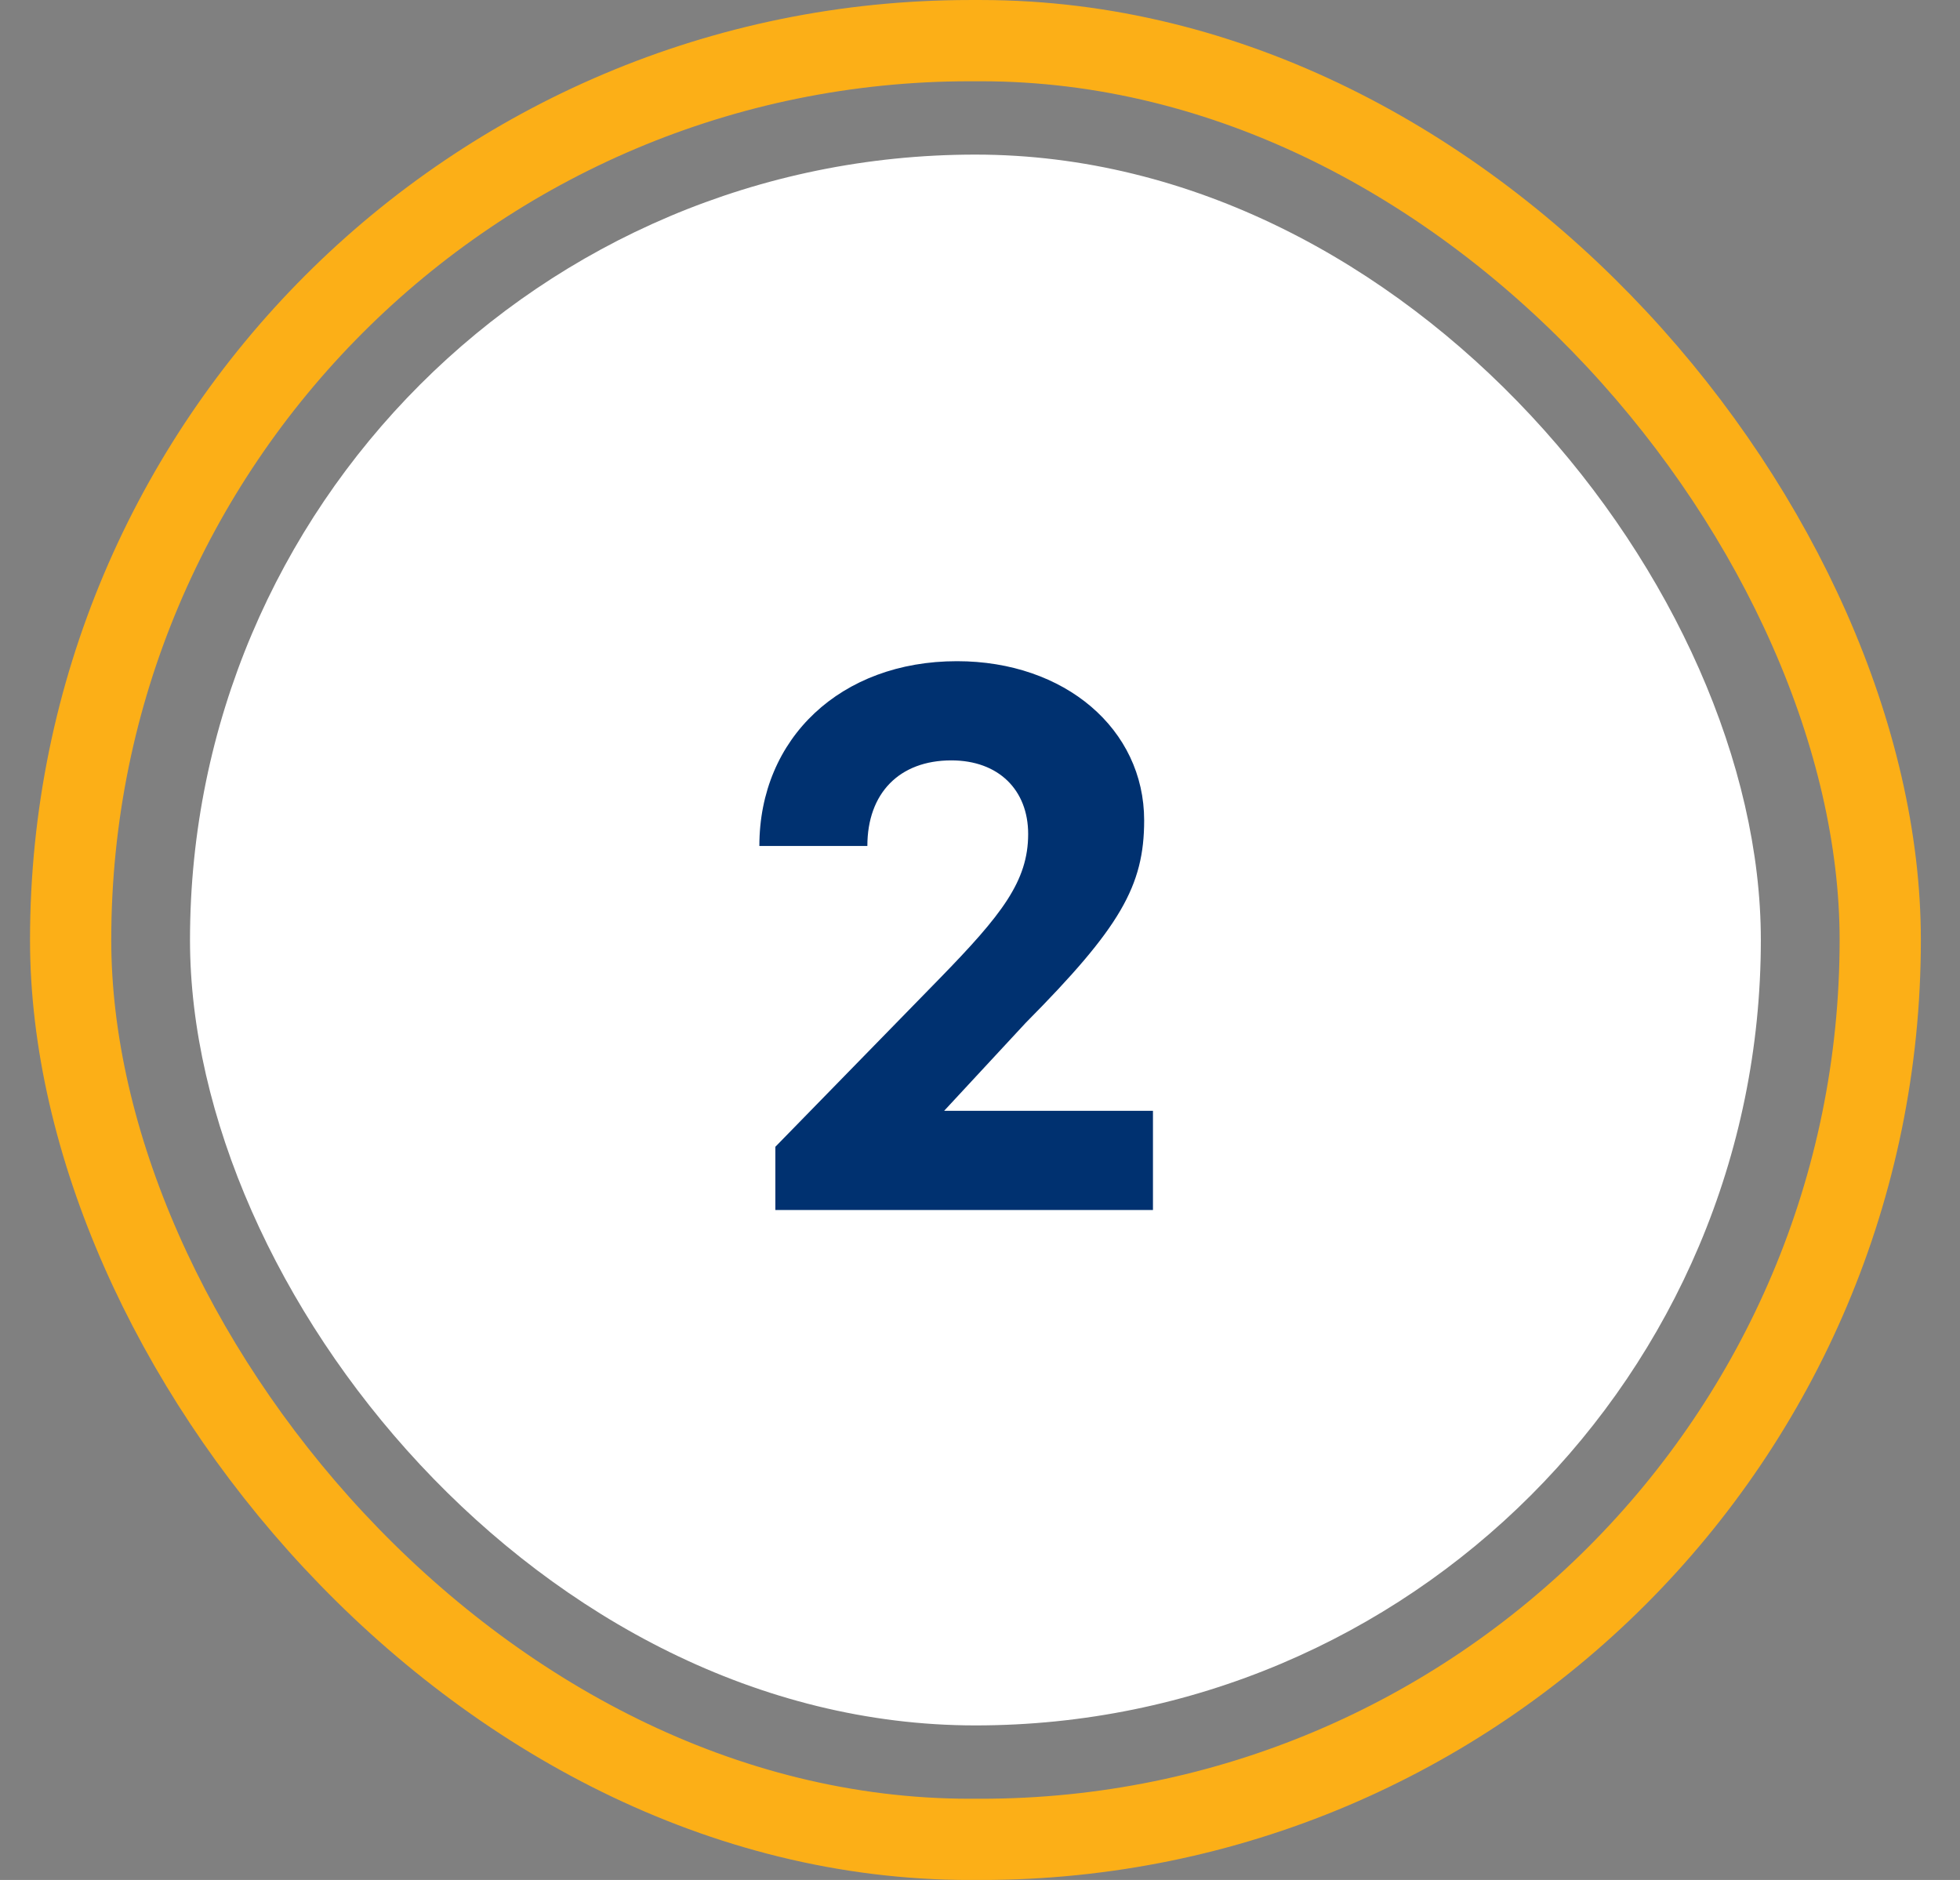
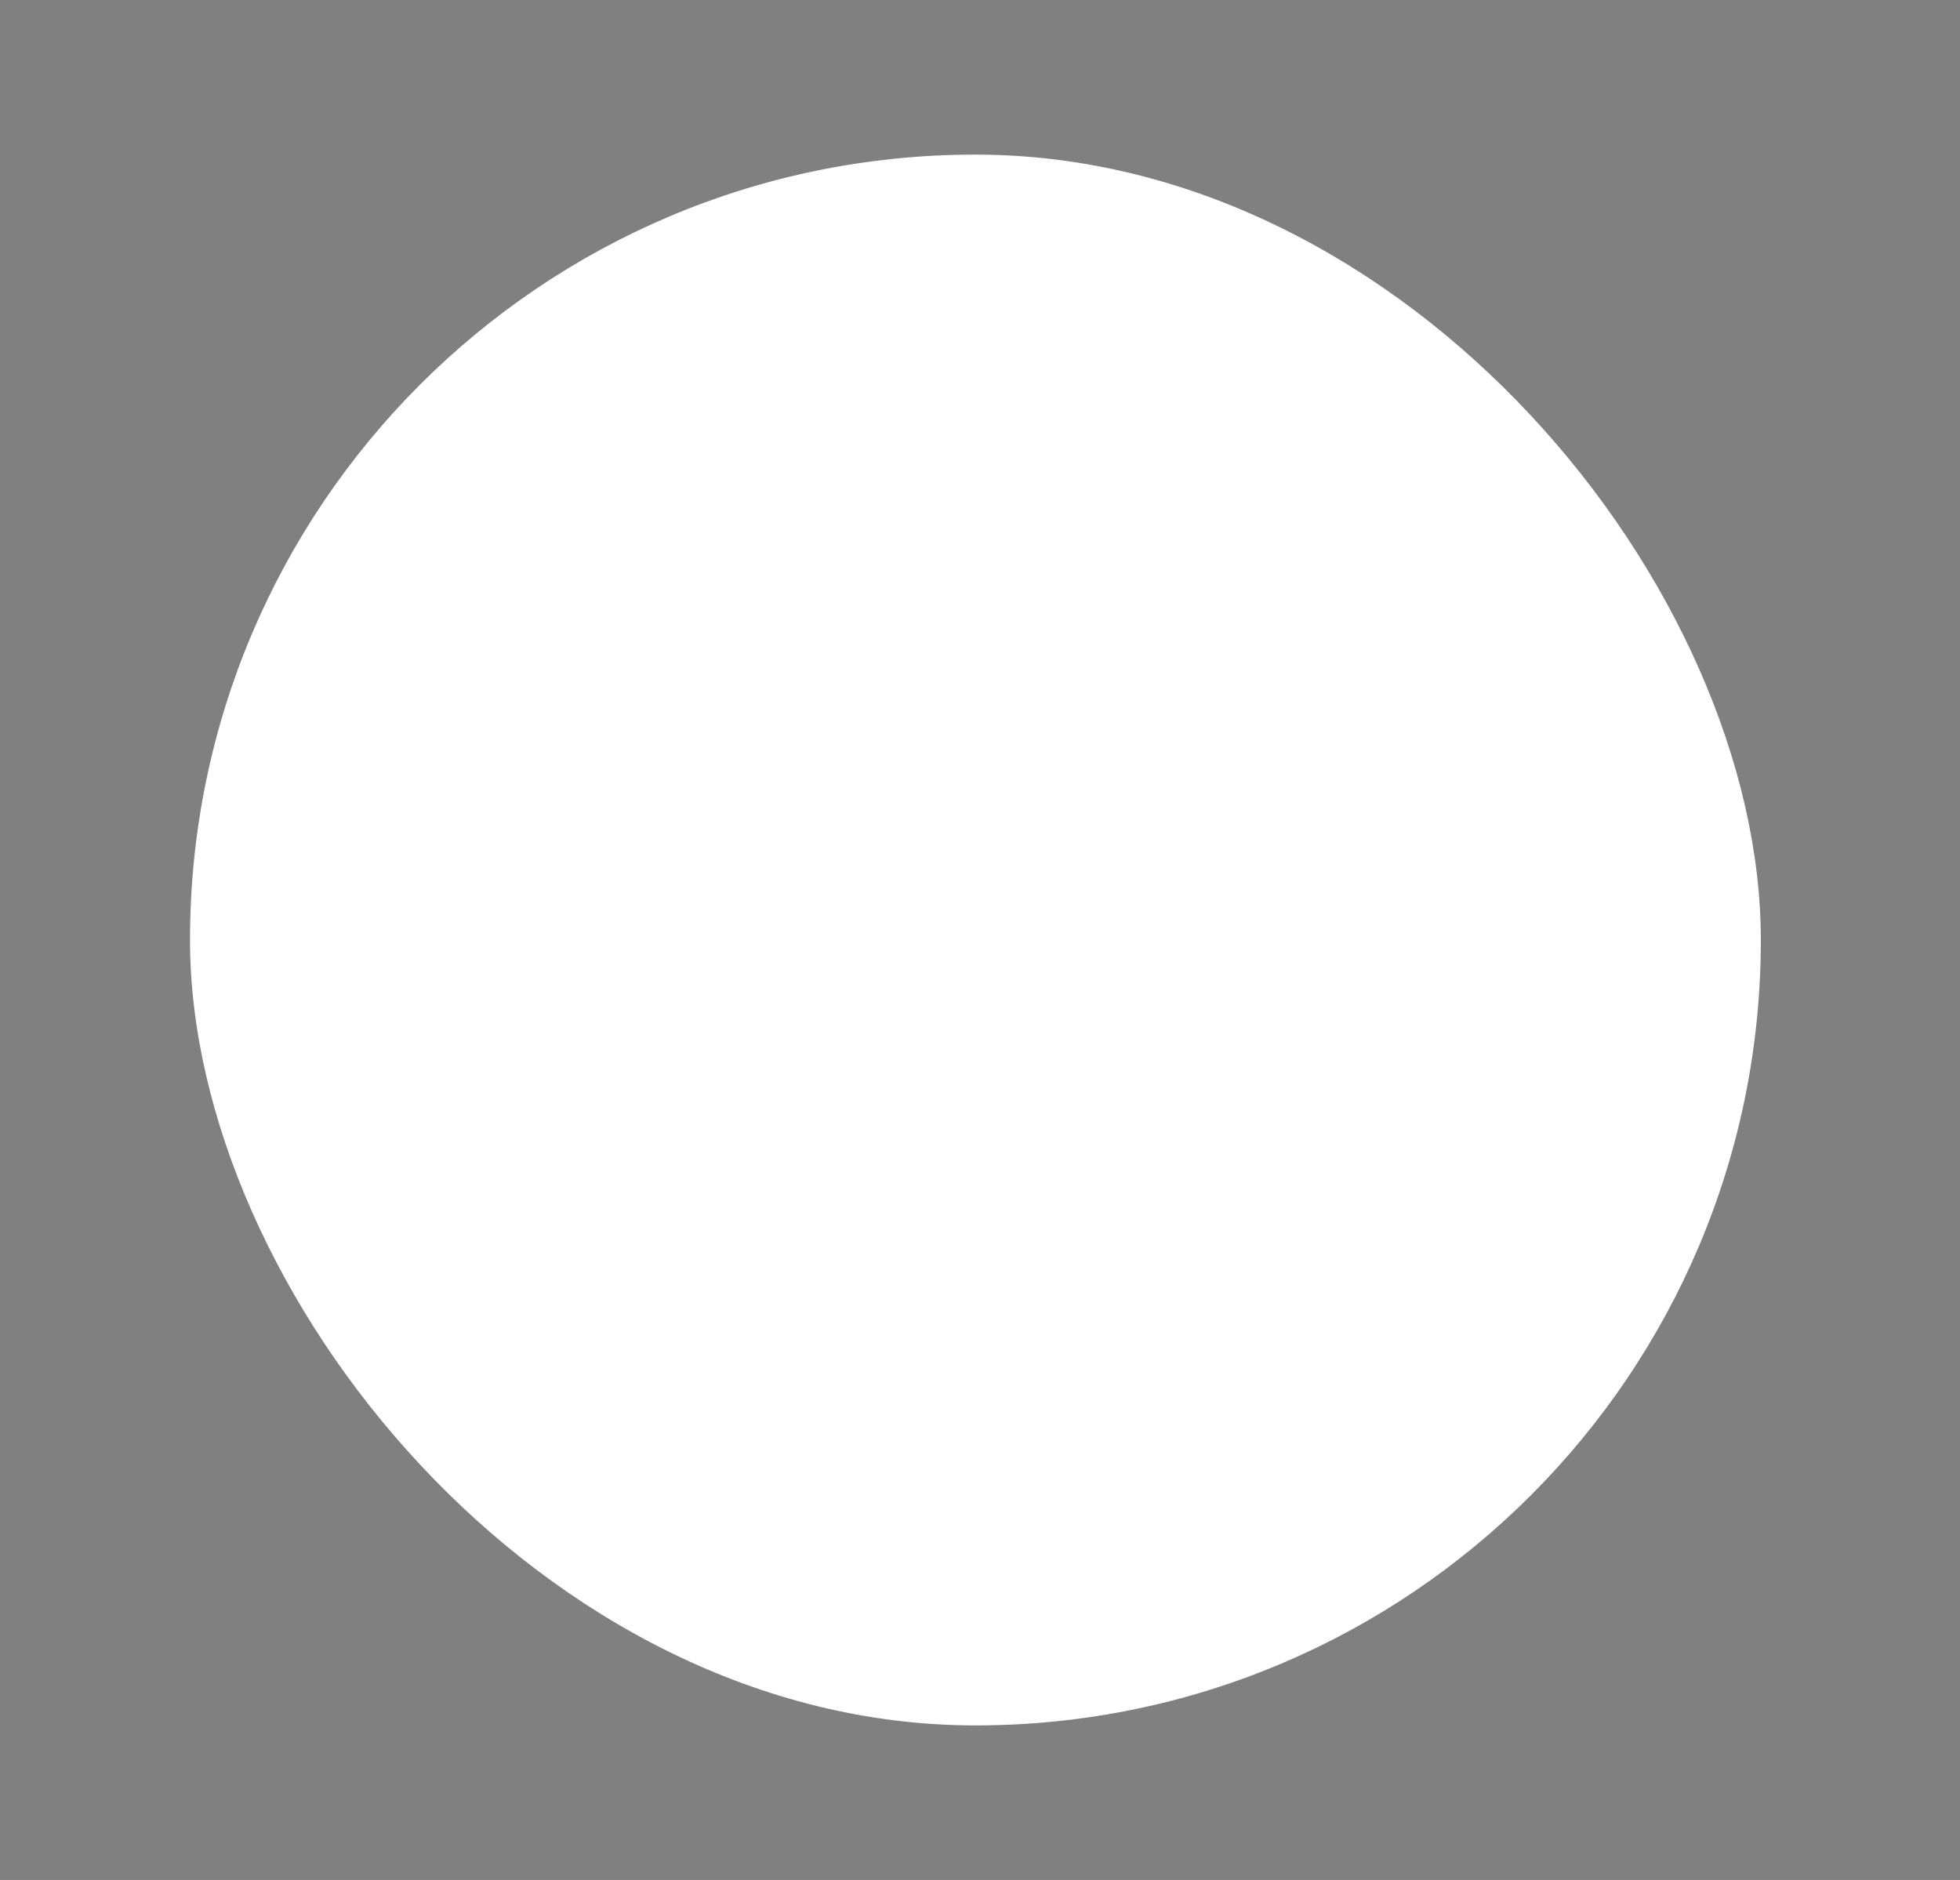
<svg xmlns="http://www.w3.org/2000/svg" width="49" height="47" viewBox="0 0 49 47" fill="none">
  <rect x="0" y="0" width="49" height="47" fill="#808080" stroke="none" />
-   <rect x="1.766" y="1.016" width="45.24" height="44.969" rx="22.484" stroke="#FCAF17" stroke-width="2.031" />
  <rect x="4.75" y="3.865" width="39.271" height="39.271" rx="19.635" fill="white" />
-   <path d="M28.824 27.77V30.25H19.384V28.67L23.484 24.47C25.044 22.87 25.704 22.03 25.704 20.85C25.704 19.75 24.964 19.01 23.784 19.01C22.484 19.01 21.684 19.83 21.684 21.15H18.984C18.984 18.45 21.024 16.53 23.924 16.53C26.624 16.53 28.604 18.23 28.604 20.51C28.604 22.15 28.004 23.19 25.644 25.57L23.604 27.77H28.824Z" fill="#003170" />
</svg>